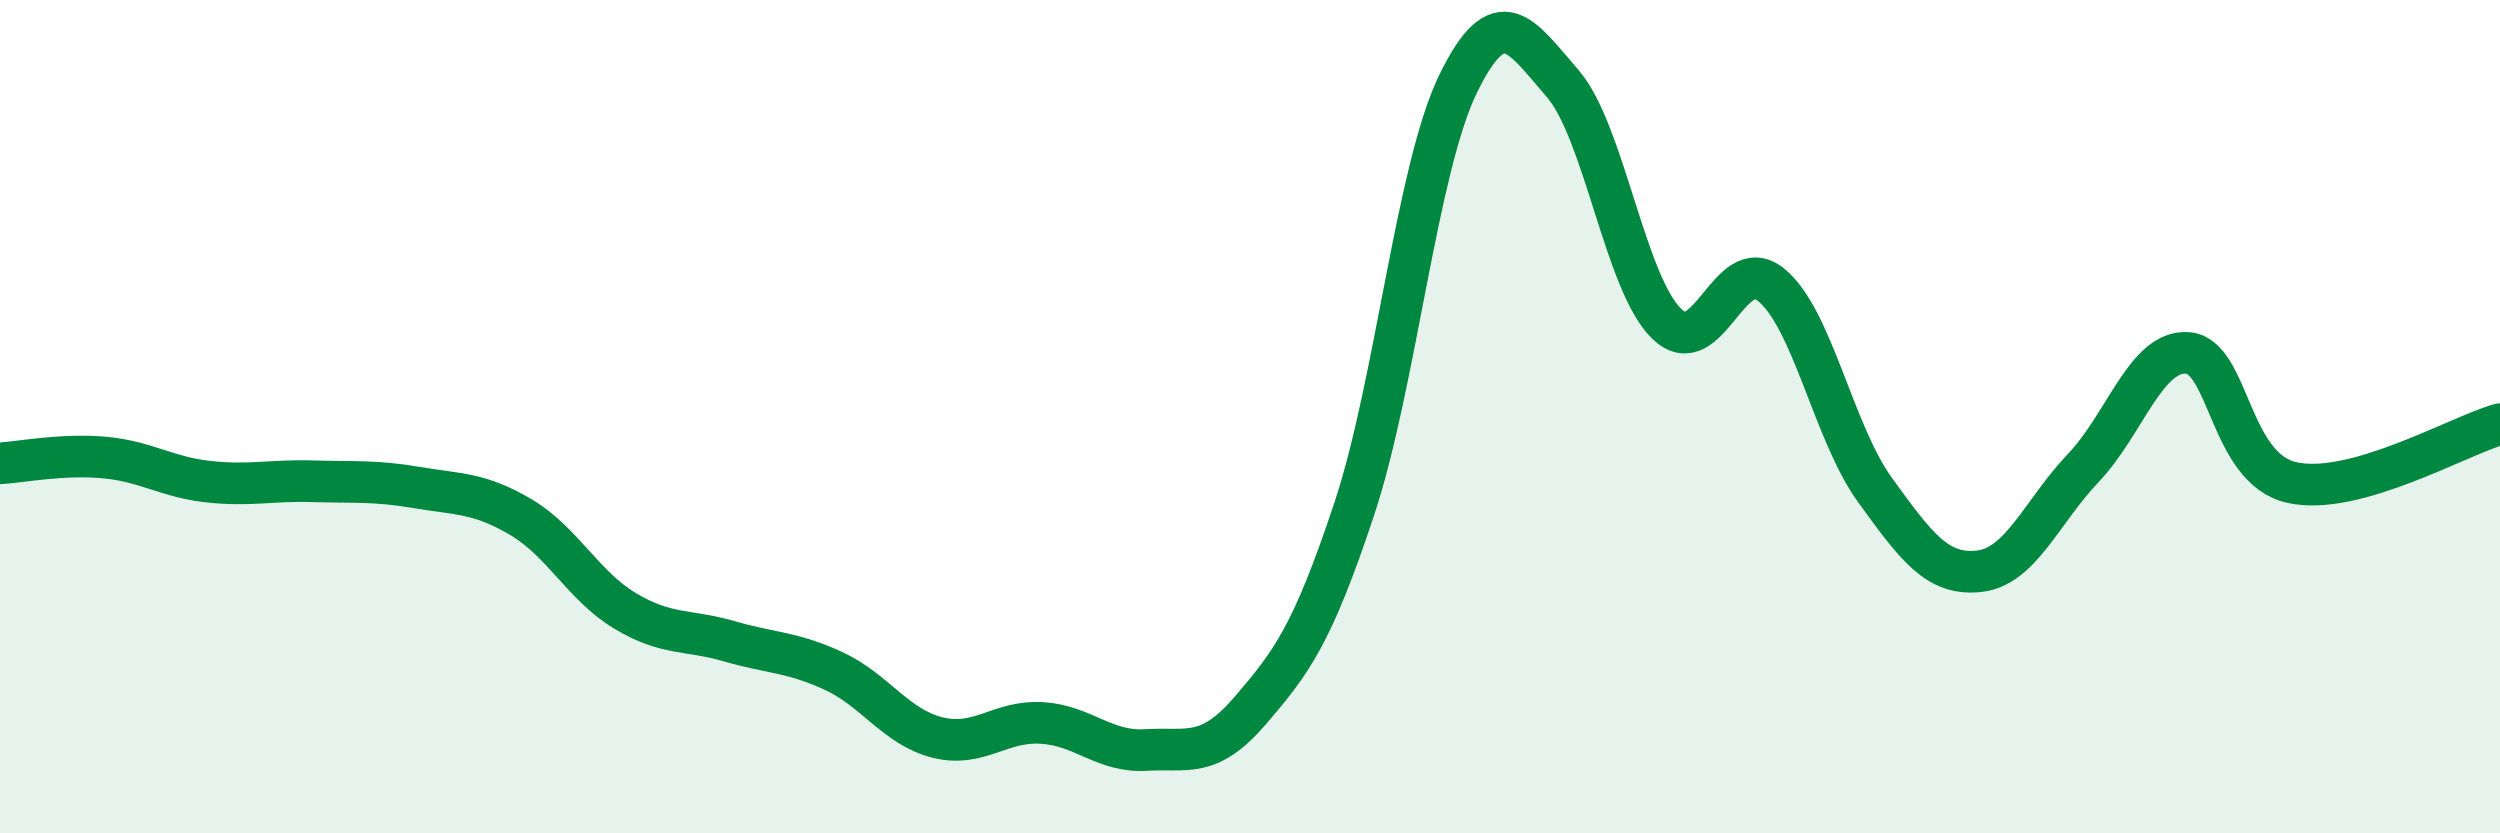
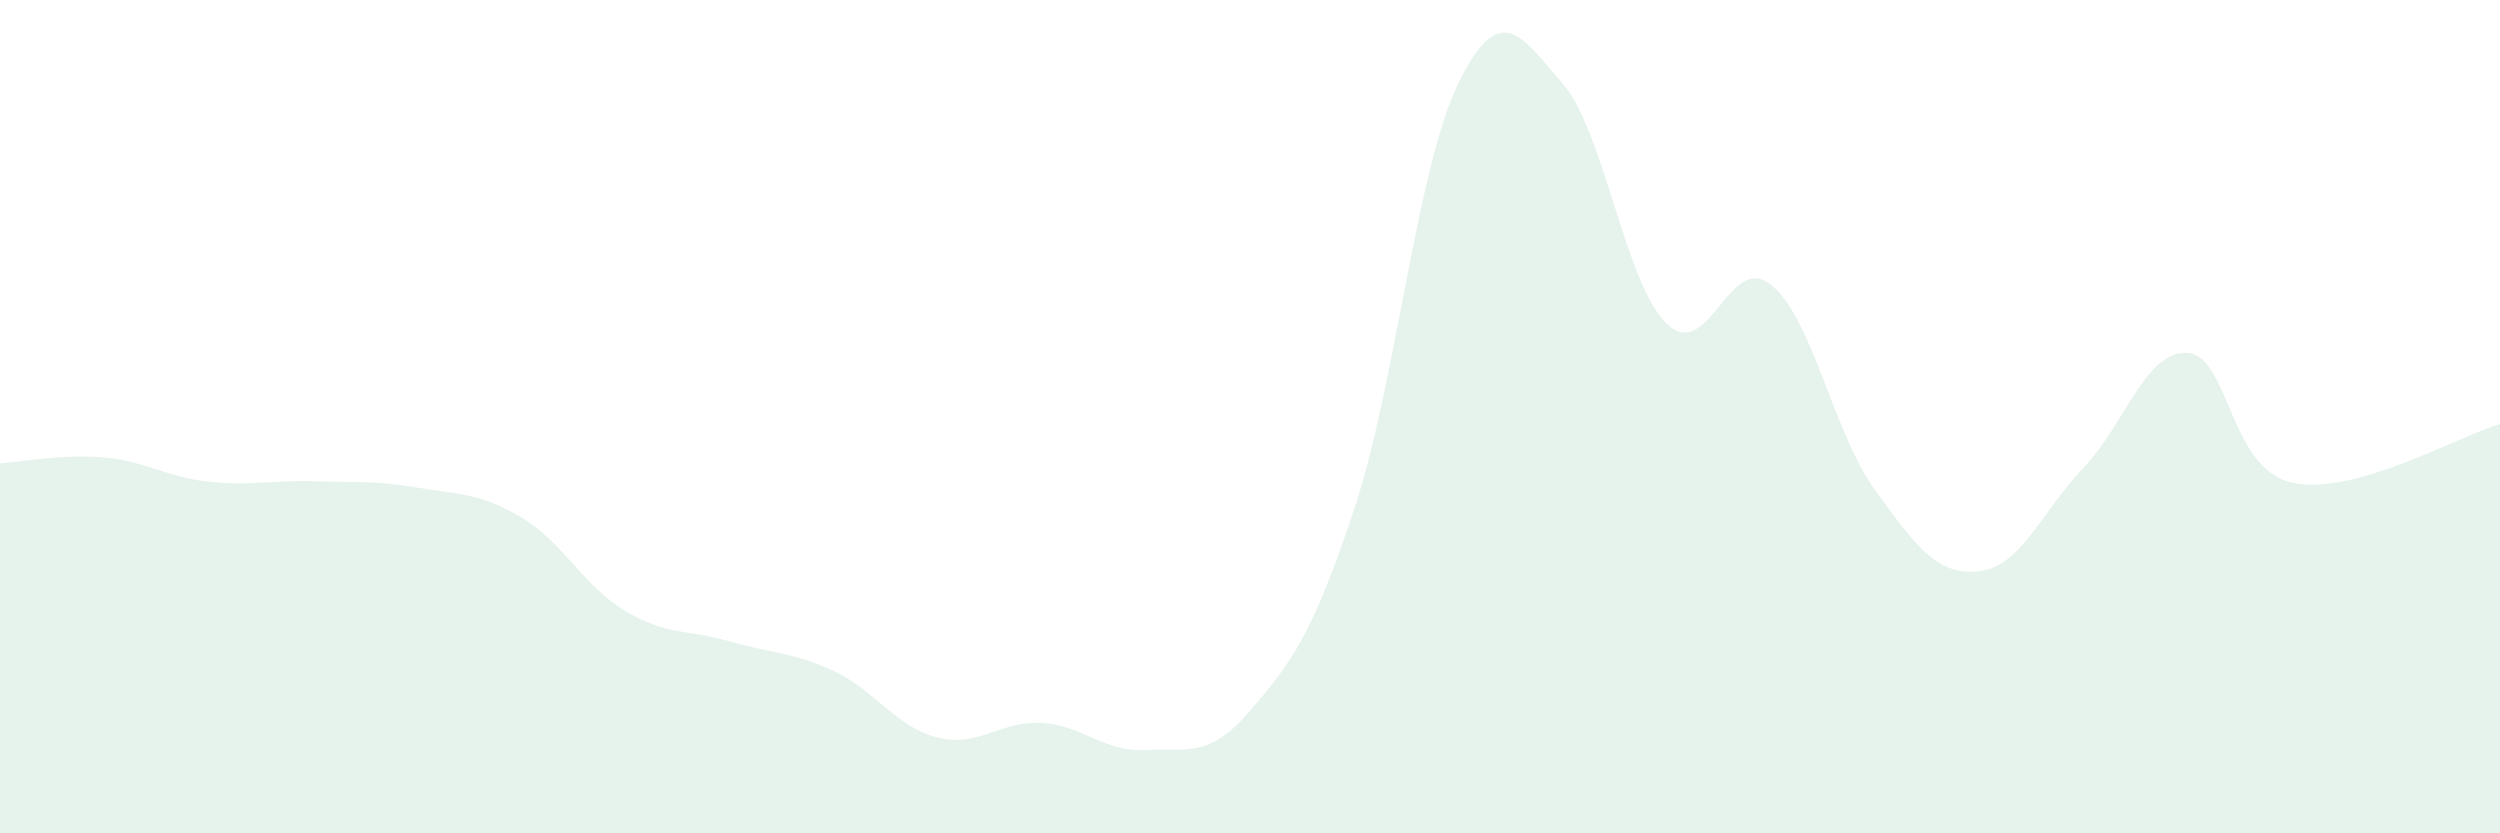
<svg xmlns="http://www.w3.org/2000/svg" width="60" height="20" viewBox="0 0 60 20">
  <path d="M 0,11.12 C 0.5,11.09 1.5,10.89 2.5,10.98 C 3.5,11.07 4,11.45 5,11.56 C 6,11.67 6.5,11.52 7.5,11.55 C 8.5,11.58 9,11.53 10,11.7 C 11,11.87 11.5,11.82 12.5,12.41 C 13.5,13 14,14.06 15,14.66 C 16,15.26 16.5,15.1 17.5,15.39 C 18.5,15.68 19,15.64 20,16.1 C 21,16.56 21.5,17.45 22.5,17.7 C 23.5,17.95 24,17.29 25,17.35 C 26,17.41 26.5,18.06 27.5,18 C 28.5,17.94 29,18.22 30,17.06 C 31,15.9 31.5,15.23 32.5,12.22 C 33.5,9.21 34,4.04 35,2 C 36,-0.04 36.5,0.85 37.5,2 C 38.5,3.15 39,6.8 40,7.77 C 41,8.74 41.5,6.03 42.5,6.83 C 43.5,7.63 44,10.38 45,11.76 C 46,13.14 46.5,13.82 47.5,13.71 C 48.5,13.6 49,12.28 50,11.23 C 51,10.18 51.5,8.4 52.5,8.47 C 53.5,8.54 53.5,11.24 55,11.58 C 56.5,11.92 59,10.46 60,10.18L60 20L0 20Z" fill="#008740" opacity="0.1" stroke-linecap="round" stroke-linejoin="round" />
-   <path d="M 0,11.12 C 0.5,11.09 1.5,10.89 2.5,10.98 C 3.5,11.07 4,11.45 5,11.56 C 6,11.67 6.5,11.52 7.5,11.55 C 8.5,11.58 9,11.53 10,11.7 C 11,11.87 11.5,11.82 12.5,12.41 C 13.5,13 14,14.06 15,14.66 C 16,15.26 16.5,15.1 17.5,15.39 C 18.5,15.68 19,15.64 20,16.1 C 21,16.56 21.5,17.45 22.5,17.7 C 23.5,17.95 24,17.29 25,17.35 C 26,17.41 26.5,18.06 27.5,18 C 28.5,17.94 29,18.22 30,17.06 C 31,15.9 31.5,15.23 32.5,12.22 C 33.5,9.21 34,4.04 35,2 C 36,-0.04 36.5,0.85 37.5,2 C 38.5,3.15 39,6.8 40,7.77 C 41,8.74 41.5,6.03 42.5,6.83 C 43.5,7.63 44,10.38 45,11.76 C 46,13.14 46.5,13.82 47.5,13.71 C 48.5,13.6 49,12.28 50,11.23 C 51,10.18 51.5,8.4 52.5,8.47 C 53.5,8.54 53.5,11.24 55,11.58 C 56.5,11.92 59,10.46 60,10.18" stroke="#008740" stroke-width="1" fill="none" stroke-linecap="round" stroke-linejoin="round" />
</svg>